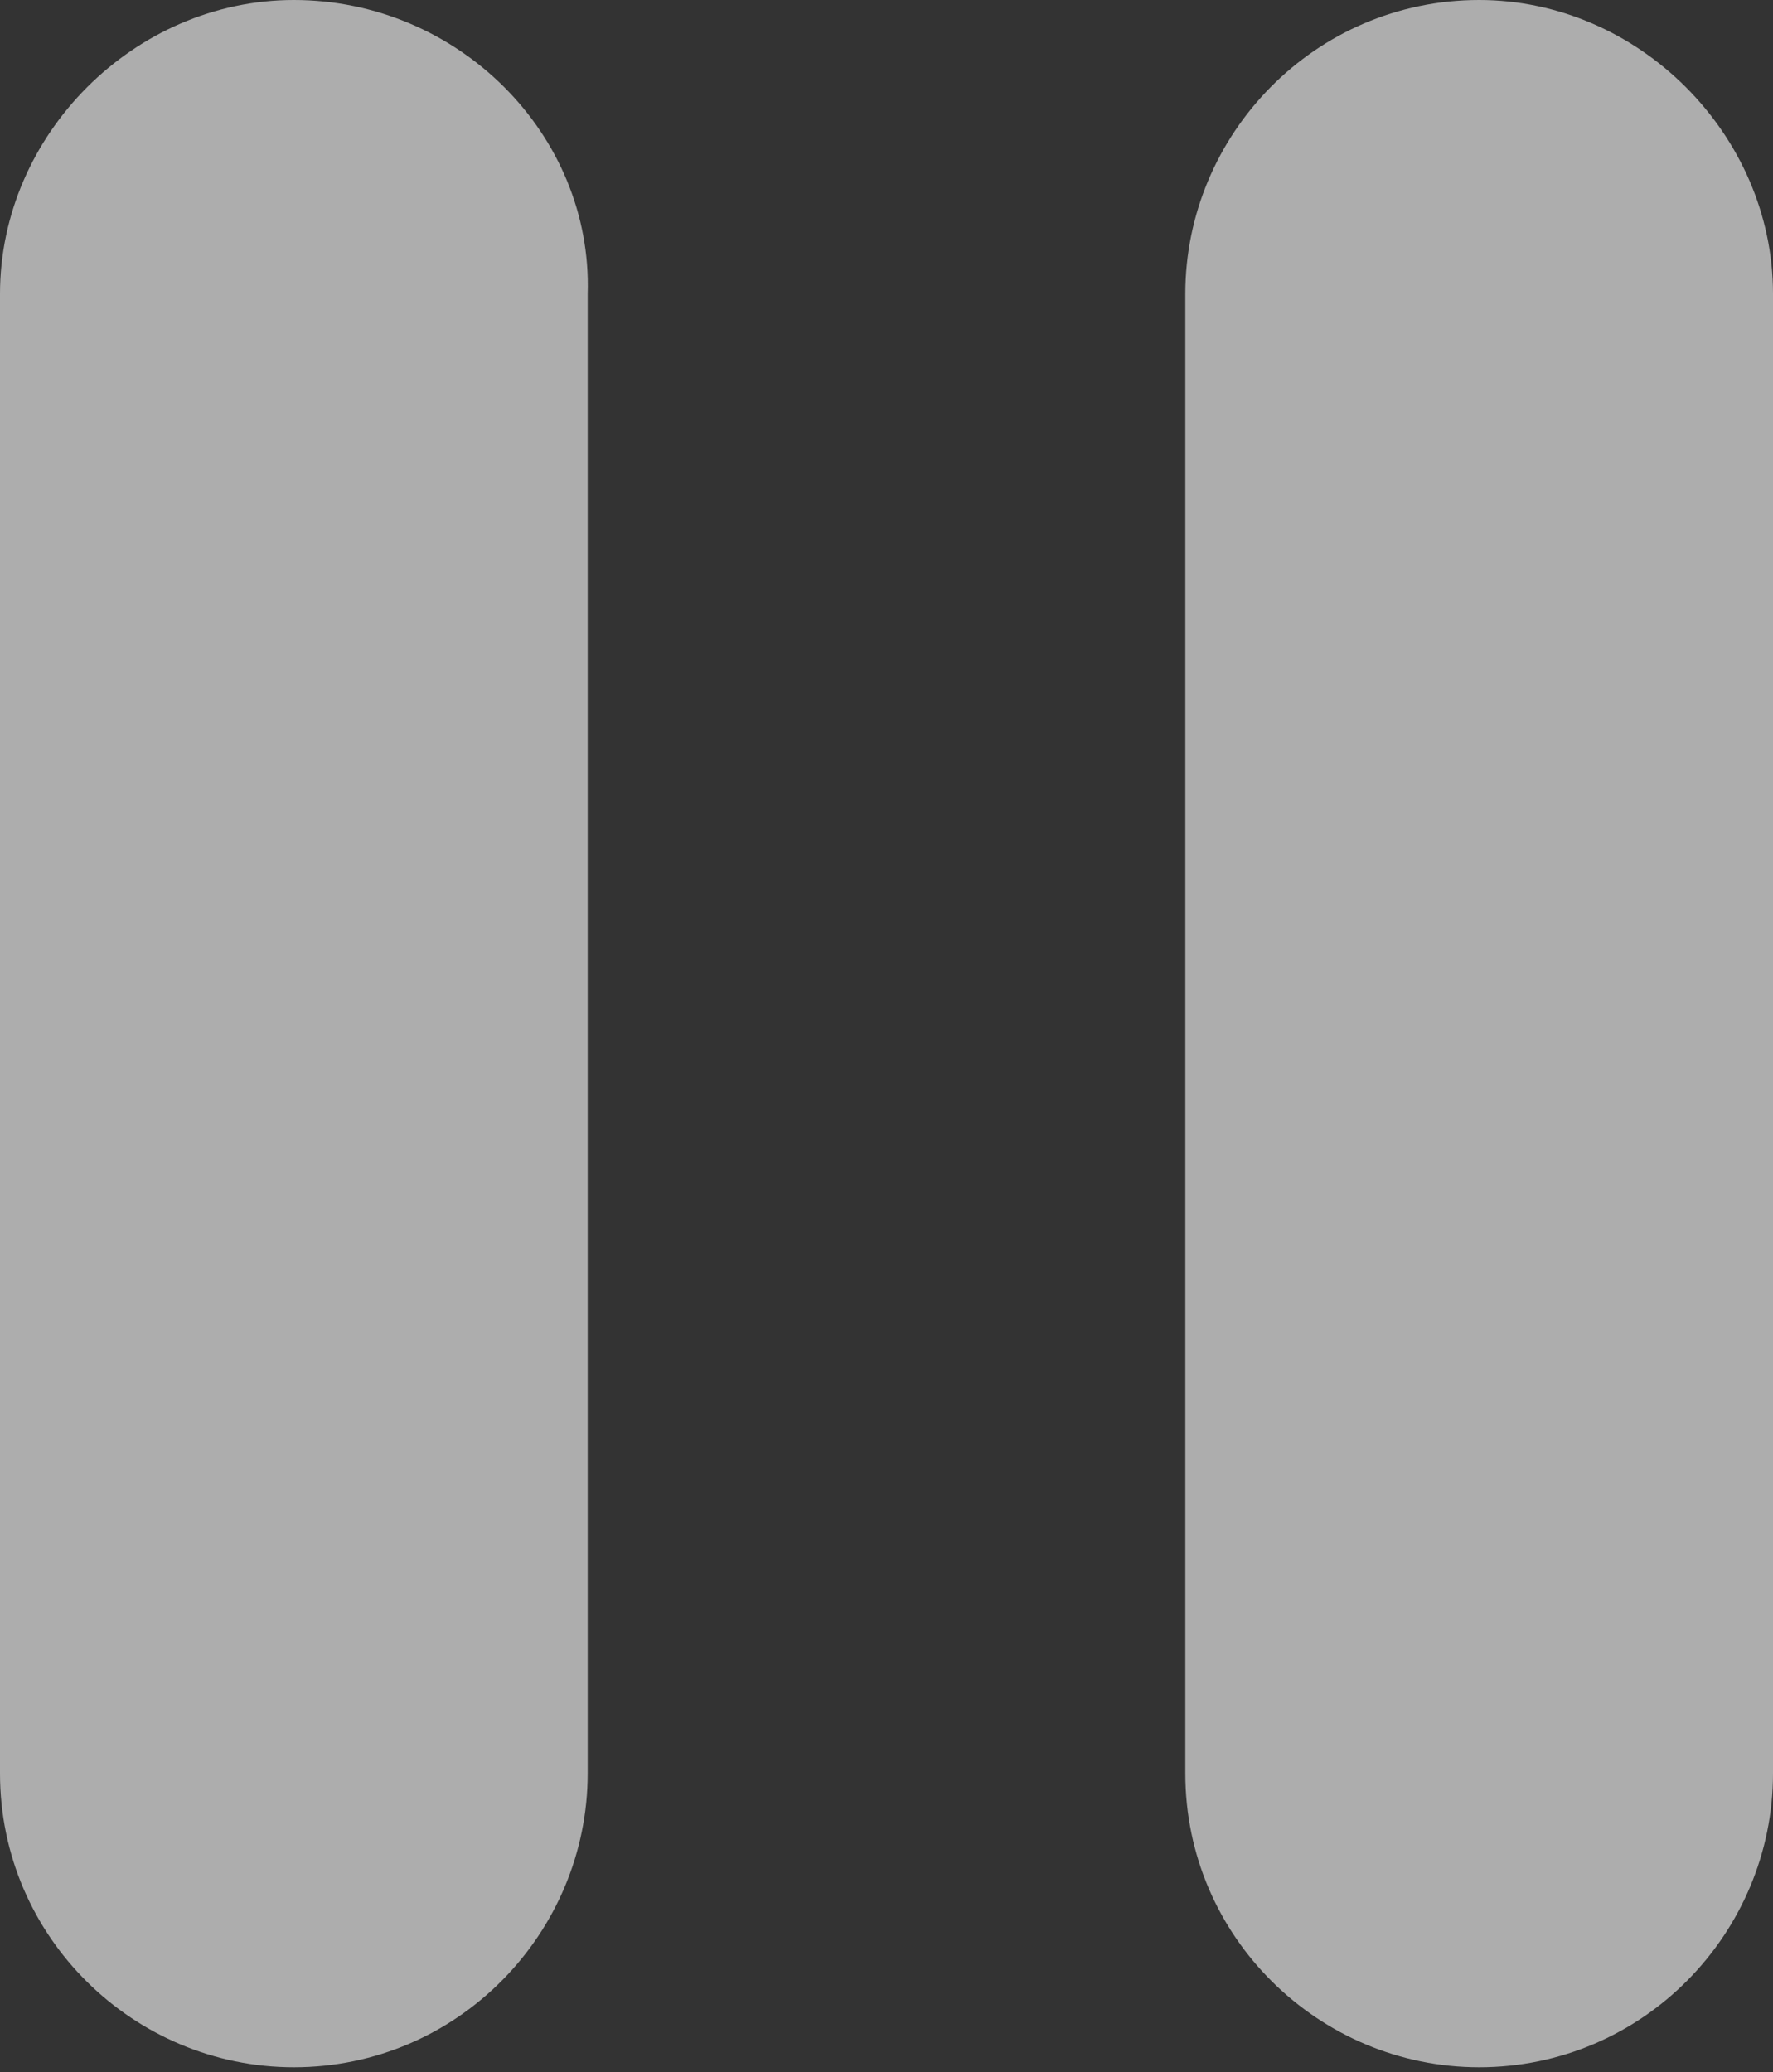
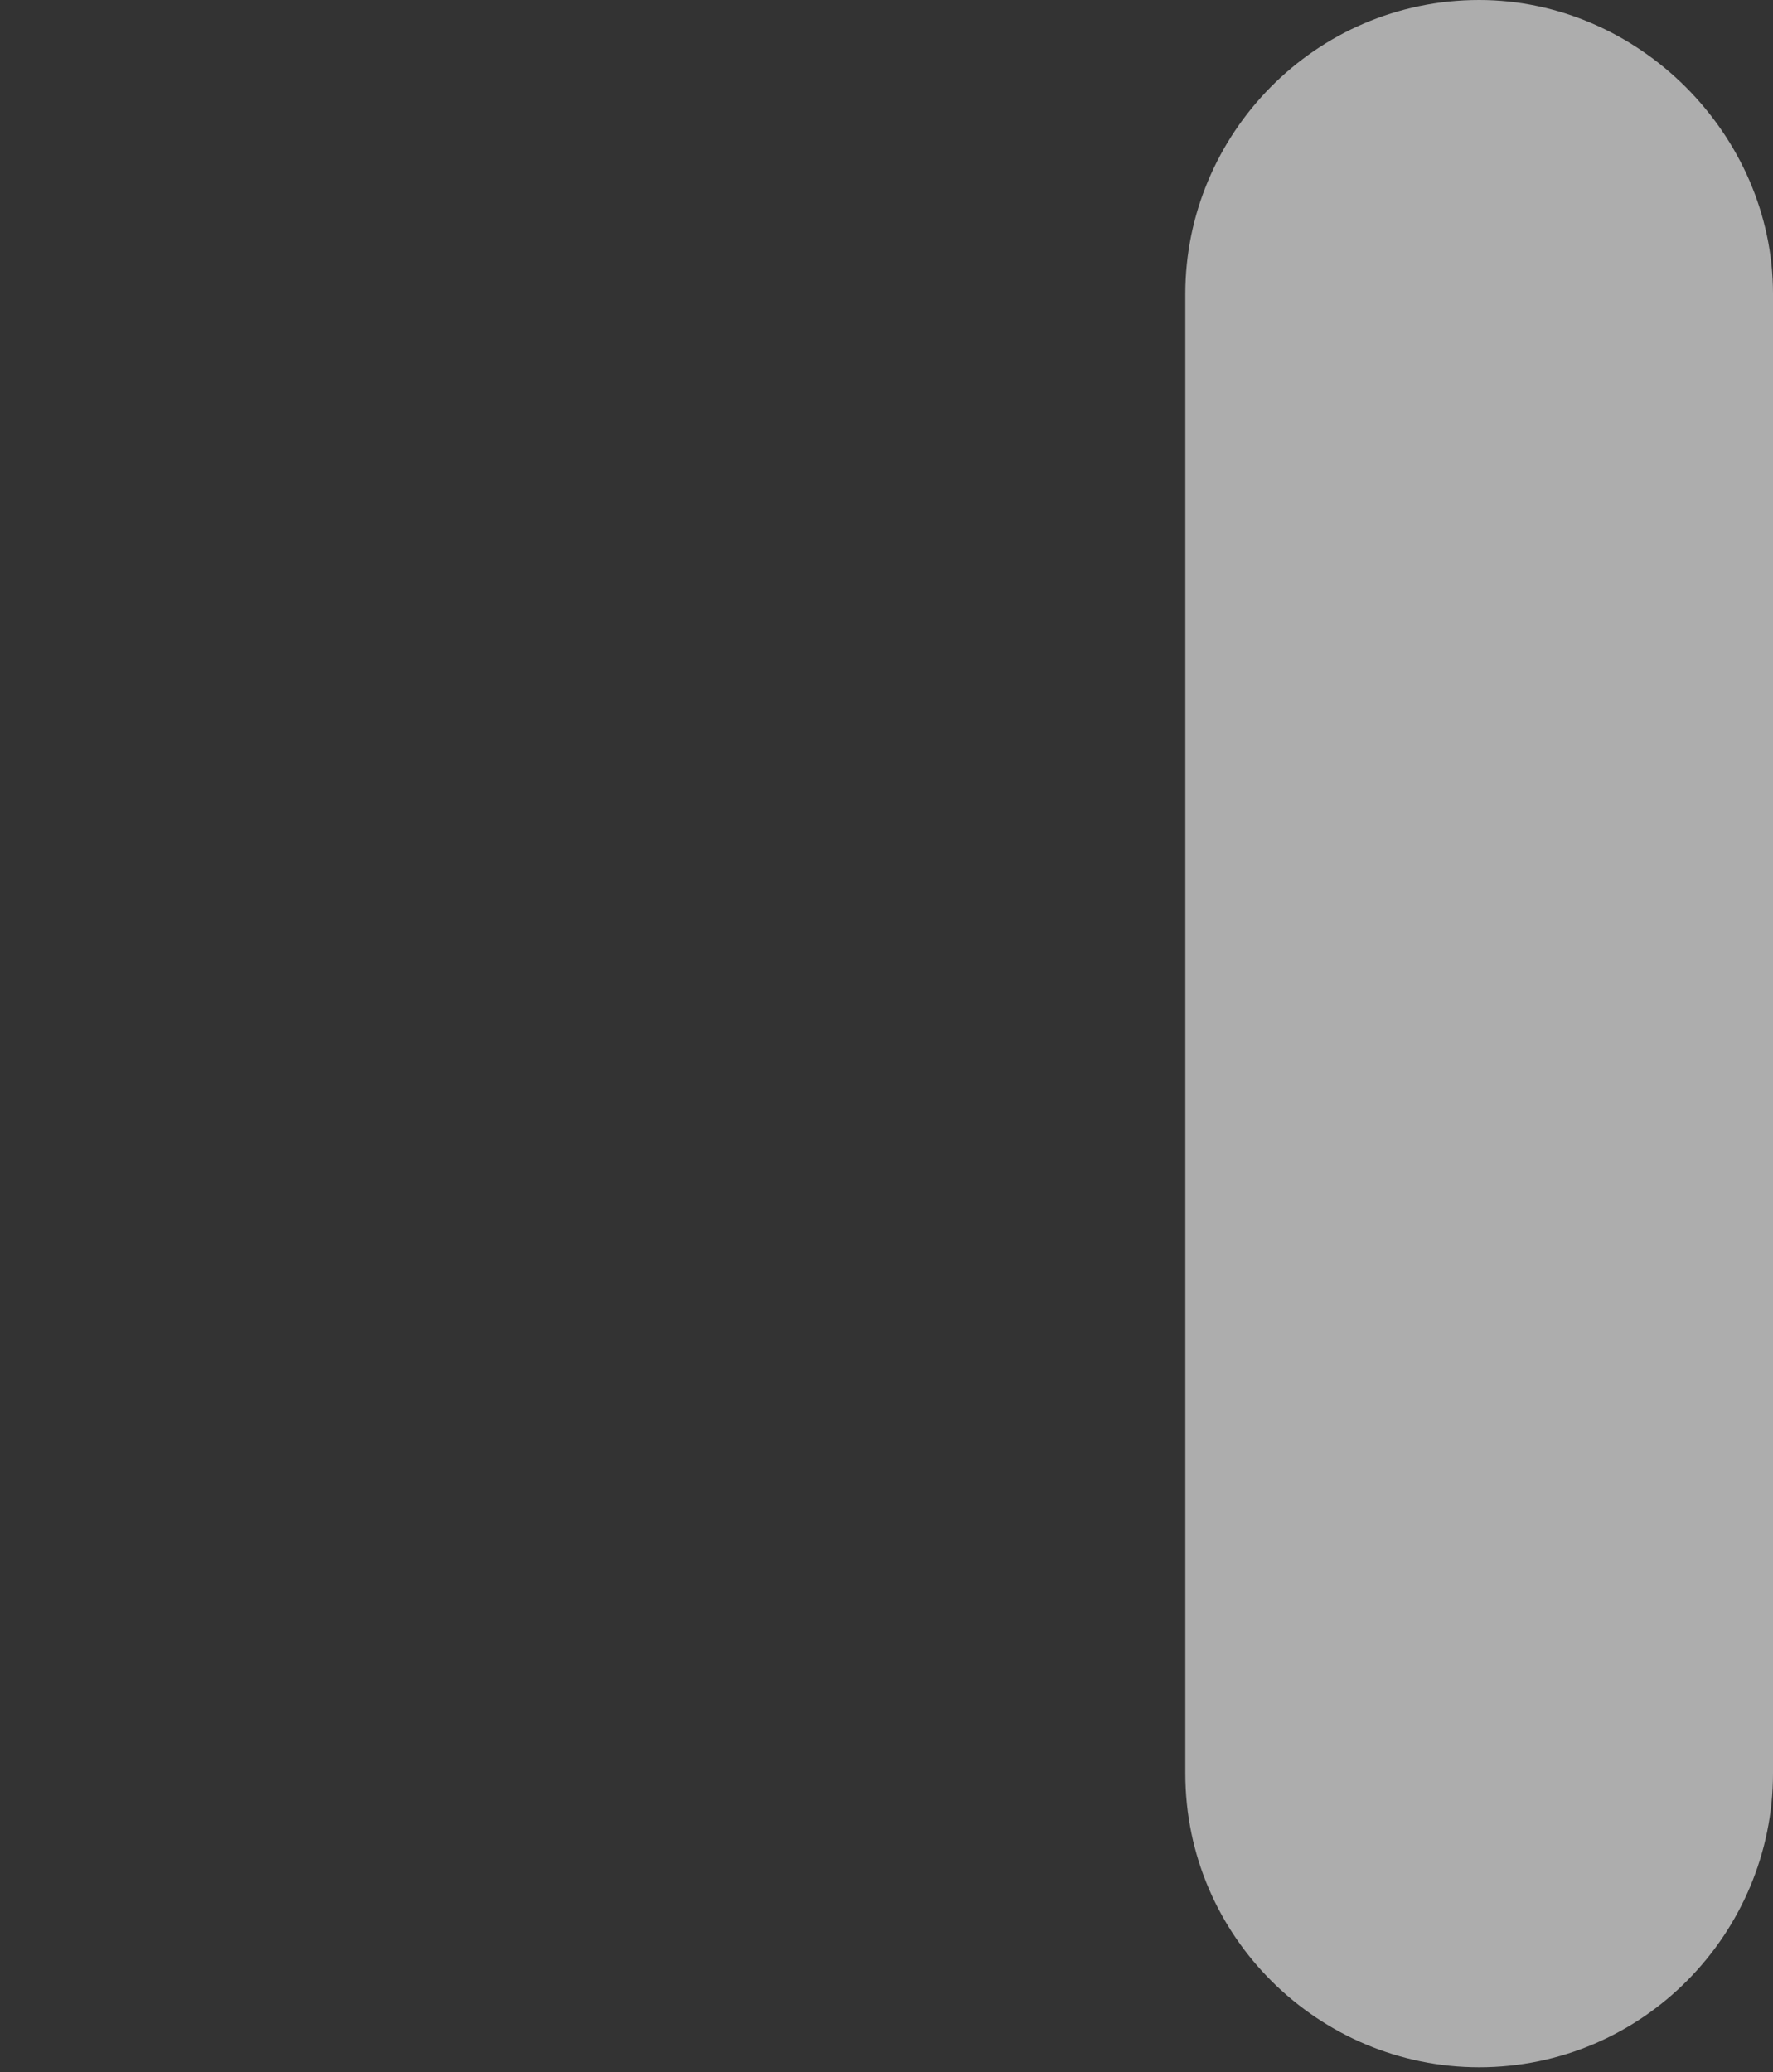
<svg xmlns="http://www.w3.org/2000/svg" version="1.1" id="Layer_1" x="0px" y="0px" viewBox="0 0 35.6 41.6" style="enable-background:new 0 0 35.6 41.6;" xml:space="preserve">
  <rect x="0" y="0" width="35.6" height="41.6" fill="#333333" stroke="none" />
  <style type="text/css">
	.st0{fill:#FFFFFF;fill-opacity:0.6;}
</style>
  <g>
    <path class="st0" d="M29.7,0c-3.3,0-5.9,2.7-5.9,5.9v29.7c0,3.3,2.7,5.9,5.9,5.9c3.3,0,5.9-2.7,5.9-5.9V5.9C35.6,2.7,32.9,0,29.7,0   z" />
-     <path class="st0" d="M5.9,0C2.7,0,0,2.7,0,5.9v29.7c0,3.3,2.7,5.9,5.9,5.9c3.3,0,5.9-2.7,5.9-5.9V5.9C11.9,2.7,9.2,0,5.9,0z" />
  </g>
</svg>